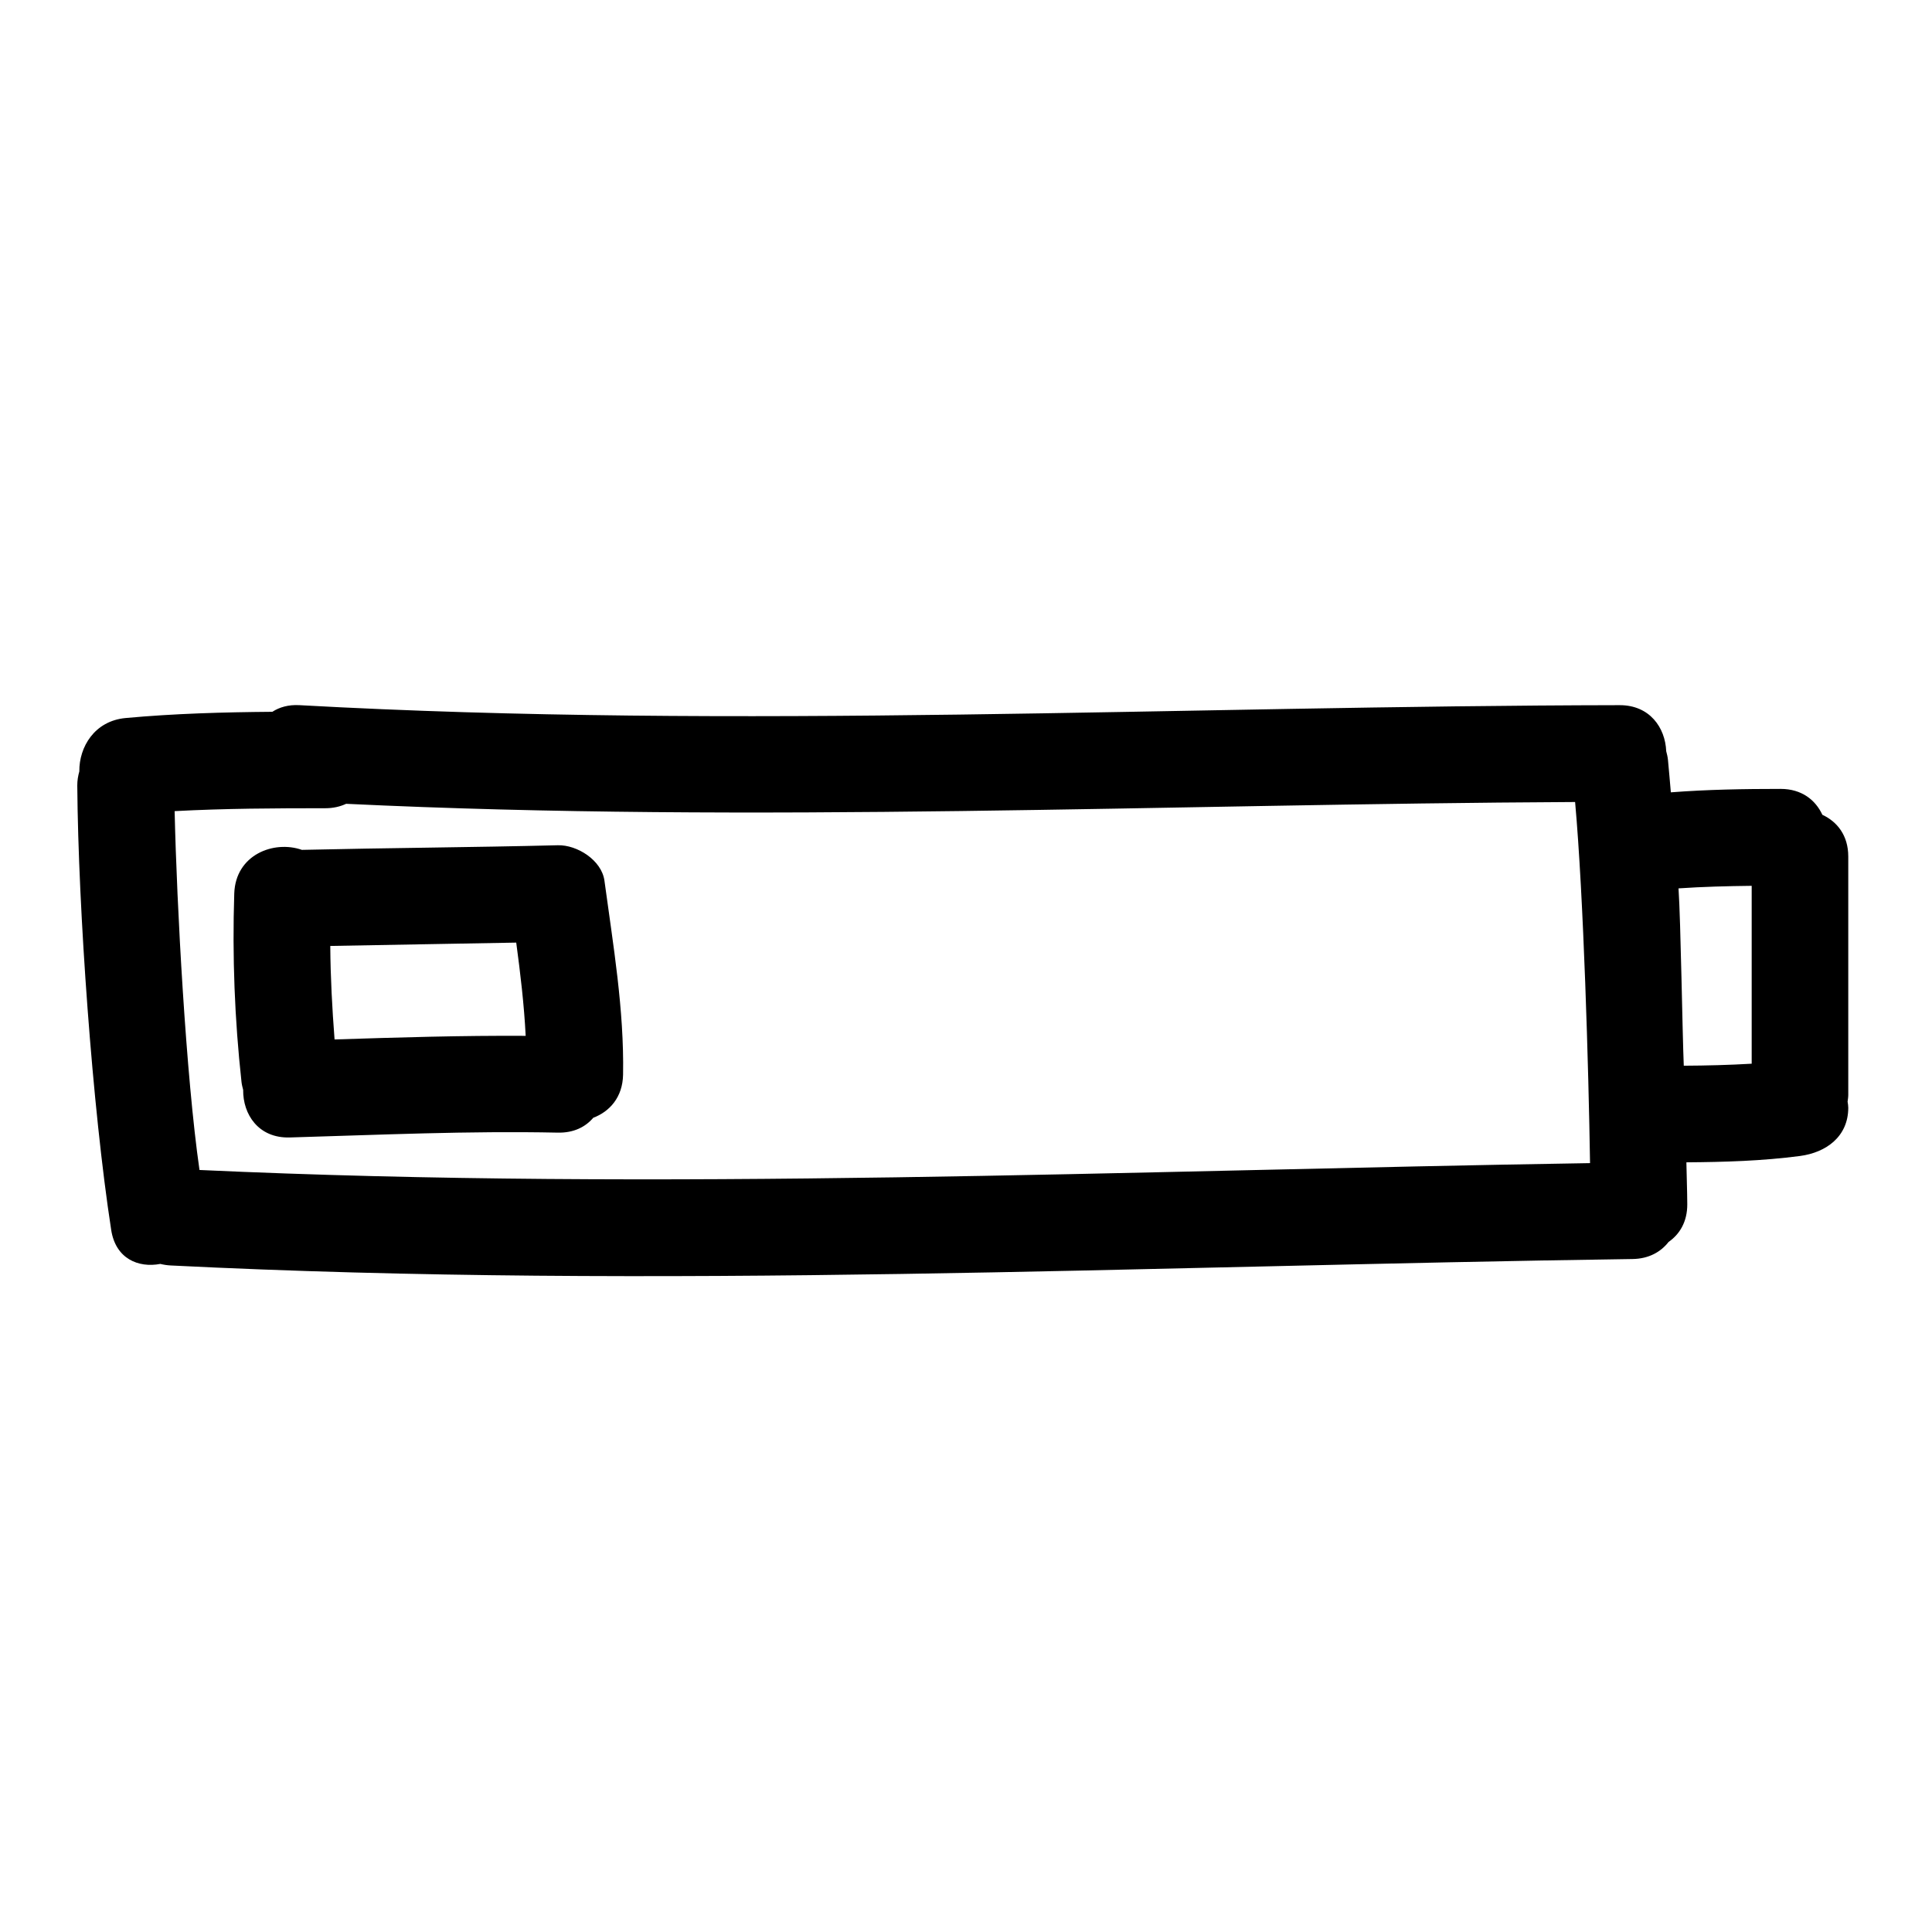
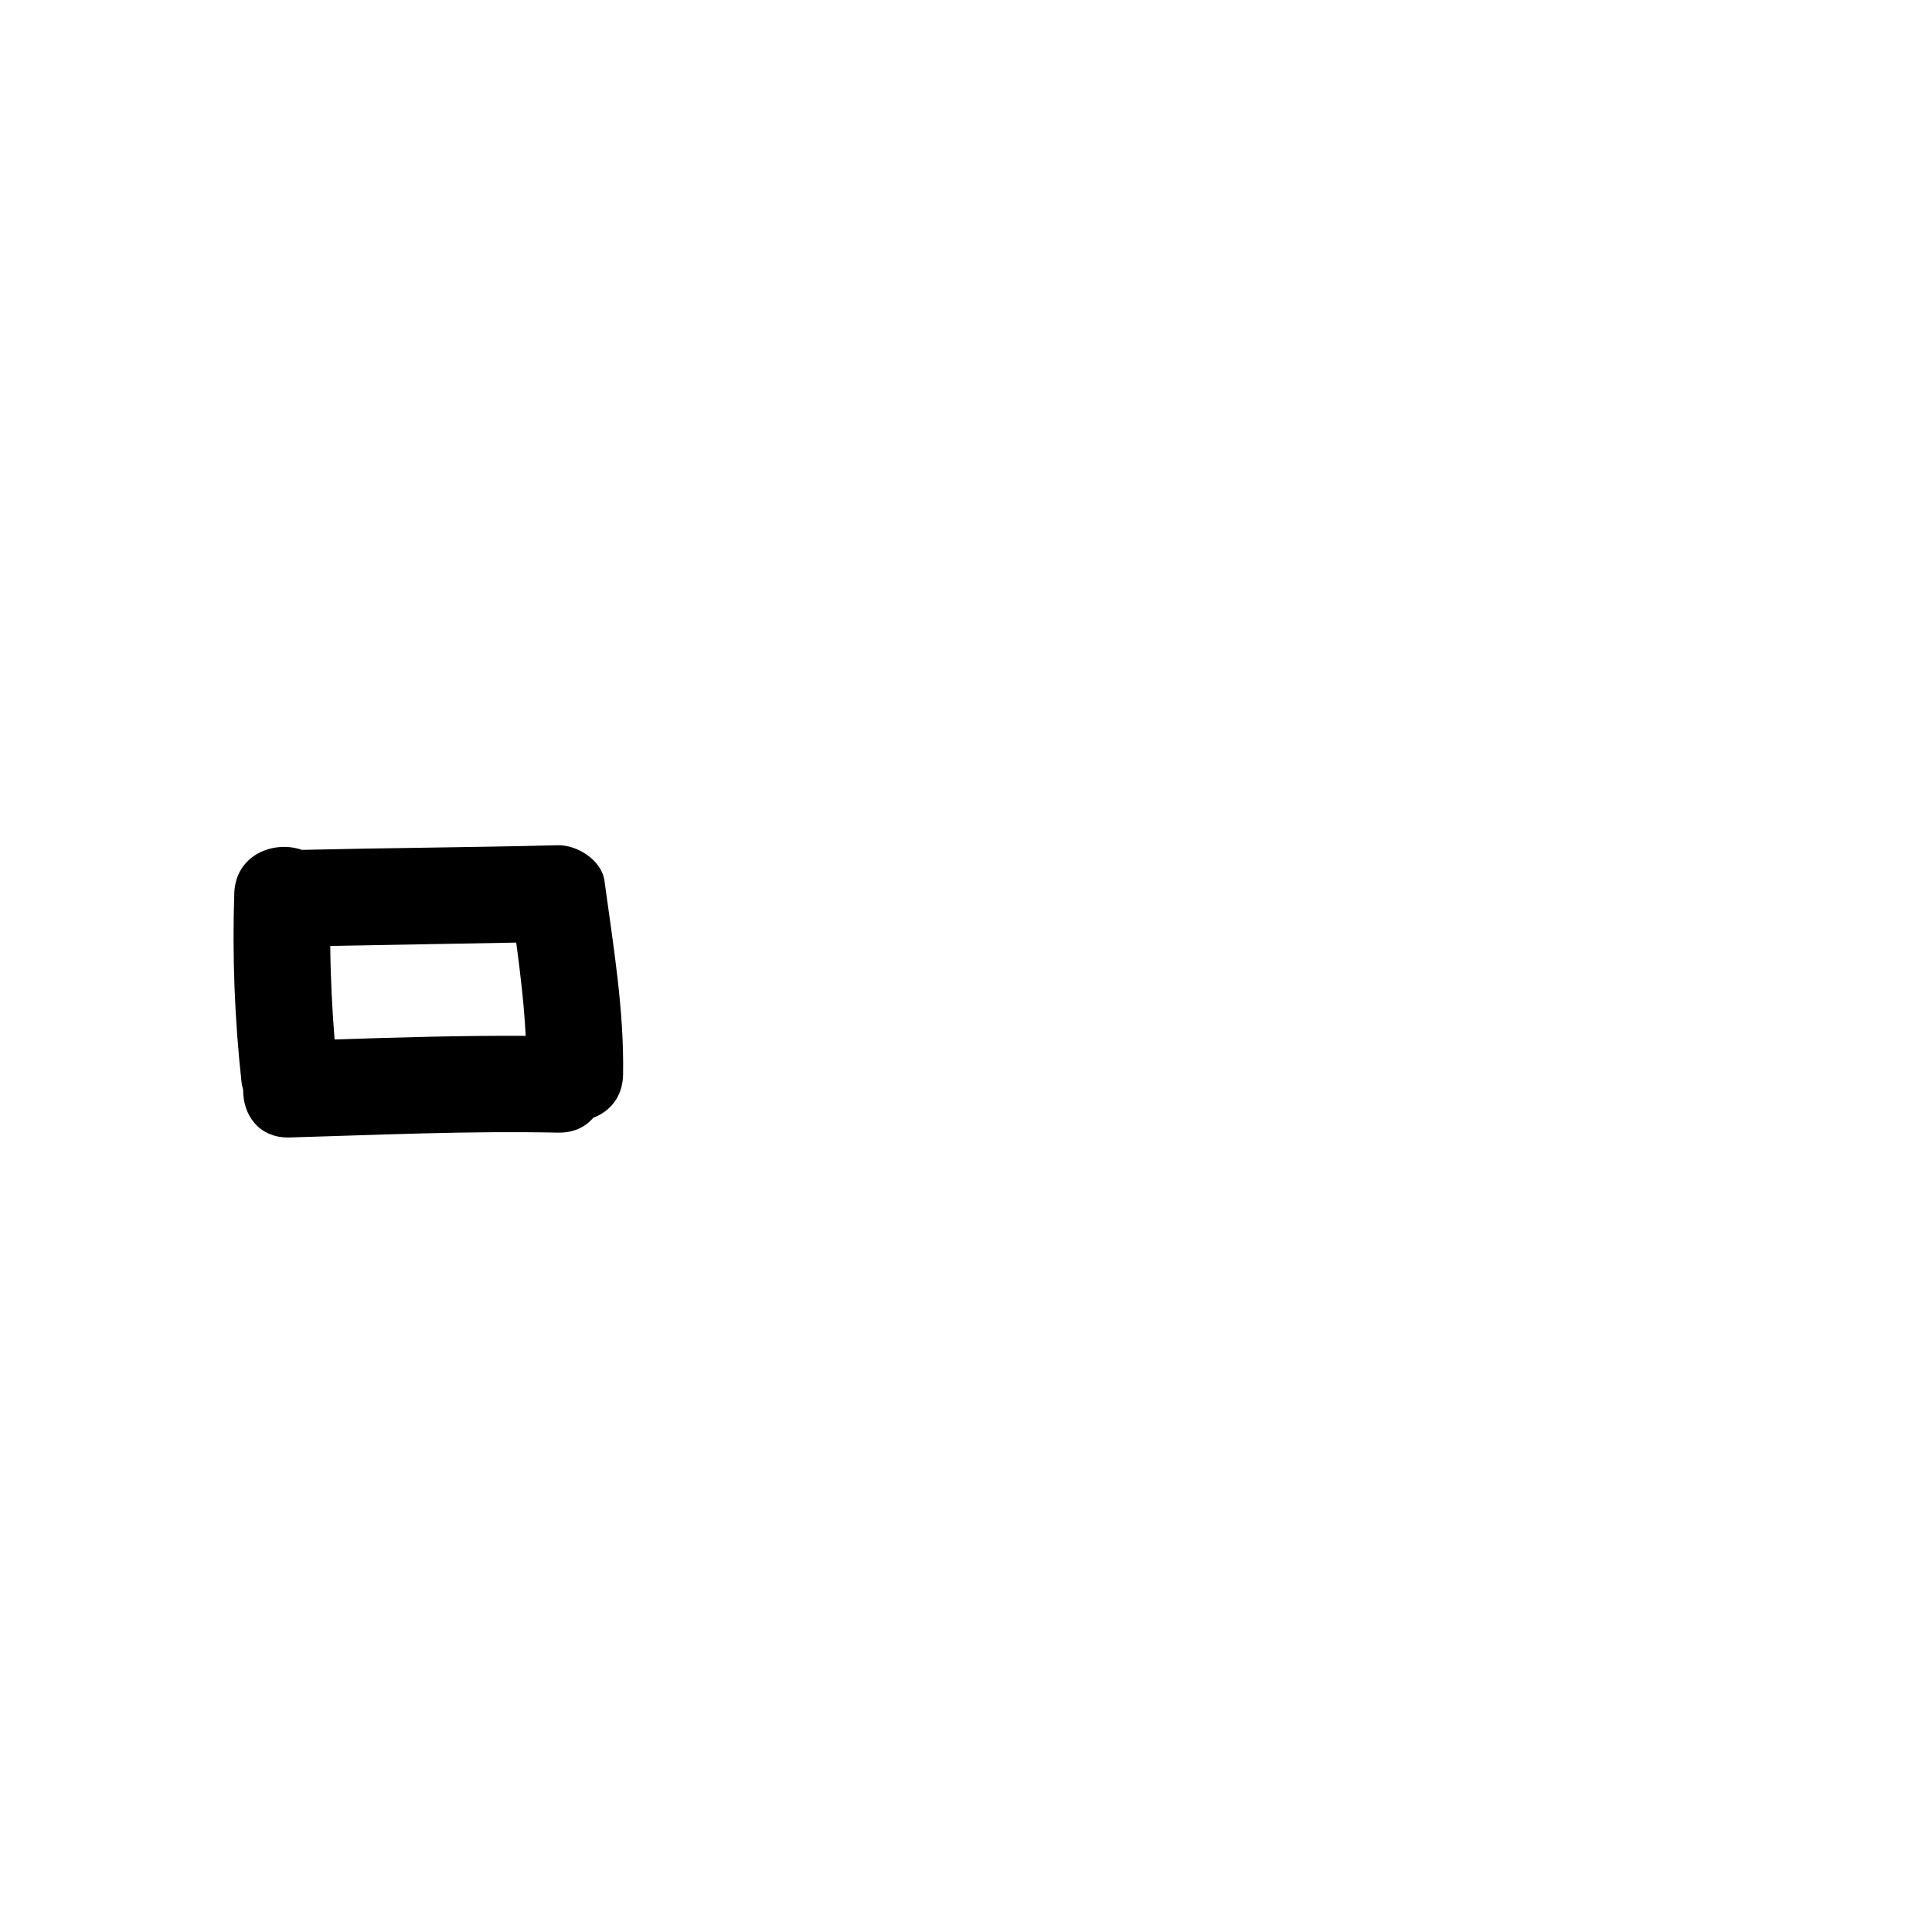
<svg xmlns="http://www.w3.org/2000/svg" version="1.1" id="Capa_1" x="0px" y="0px" width="100px" height="100px" viewBox="0 0 100 100" style="enable-background:new 0 0 100 100;" xml:space="preserve">
  <g>
-     <path d="M94.326,42.174c-0.352-0.761-1.065-1.341-2.159-1.341c-1.901,0-3.793,0.032-5.684,0.178   c-0.052-0.559-0.093-1.119-0.149-1.678c-0.016-0.16-0.052-0.307-0.091-0.451c-0.048-1.211-0.846-2.385-2.409-2.383   c-22.78,0.037-45.566,1.263-68.333,0c-0.572-0.032-1.036,0.105-1.404,0.343c-2.535,0.021-5.068,0.09-7.596,0.323   c-1.609,0.149-2.409,1.5-2.395,2.763C4.042,40.155,3.998,40.395,4,40.667c0.05,6.383,0.782,16.696,1.756,22.998   c0.23,1.486,1.405,1.972,2.542,1.755c0.168,0.041,0.345,0.07,0.535,0.08c25.218,1.26,50.443,0.023,75.667-0.333   c0.846-0.012,1.464-0.37,1.866-0.884c0.569-0.396,0.971-1.04,0.967-1.949c-0.003-0.725-0.034-1.448-0.046-2.172   c1.965-0.014,3.927-0.071,5.879-0.328c1.351-0.178,2.5-1.003,2.5-2.5c0-0.103-0.019-0.209-0.035-0.314   c0.015-0.116,0.035-0.227,0.035-0.352V44.333C95.667,43.239,95.087,42.526,94.326,42.174z M10.326,60.558   C9.628,55.72,9.149,46.872,9.039,41.984c2.595-0.14,5.194-0.15,7.794-0.15c0.415,0,0.774-0.085,1.082-0.229   c21.196,1.017,42.406,0.012,63.612-0.093c0.44,4.889,0.697,13.784,0.773,18.691C58.308,60.587,34.314,61.664,10.326,60.558z    M90.667,55.057c-1.17,0.069-2.342,0.098-3.515,0.104c-0.073-1.727-0.156-7.454-0.272-9.179c1.26-0.086,2.523-0.117,3.787-0.132   V55.057z" />
    <path d="M28.875,43.75c-4.416,0.11-8.833,0.137-13.249,0.239c-1.449-0.509-3.436,0.247-3.501,2.261   c-0.106,3.262,0.02,6.506,0.375,9.75c0.016,0.146,0.052,0.279,0.086,0.411c-0.016,1.262,0.786,2.511,2.414,2.464   c4.625-0.134,9.247-0.347,13.875-0.25c0.821,0.017,1.43-0.295,1.832-0.769c0.846-0.32,1.522-1.06,1.543-2.231   c0.059-3.377-0.513-6.703-0.964-10.04C31.142,44.522,29.871,43.725,28.875,43.75z M17.317,53.802   c-0.124-1.612-0.211-3.224-0.222-4.84c3.208-0.063,6.417-0.111,9.625-0.173c0.216,1.606,0.407,3.21,0.489,4.826   C23.91,53.595,20.614,53.696,17.317,53.802z" />
  </g>
</svg>